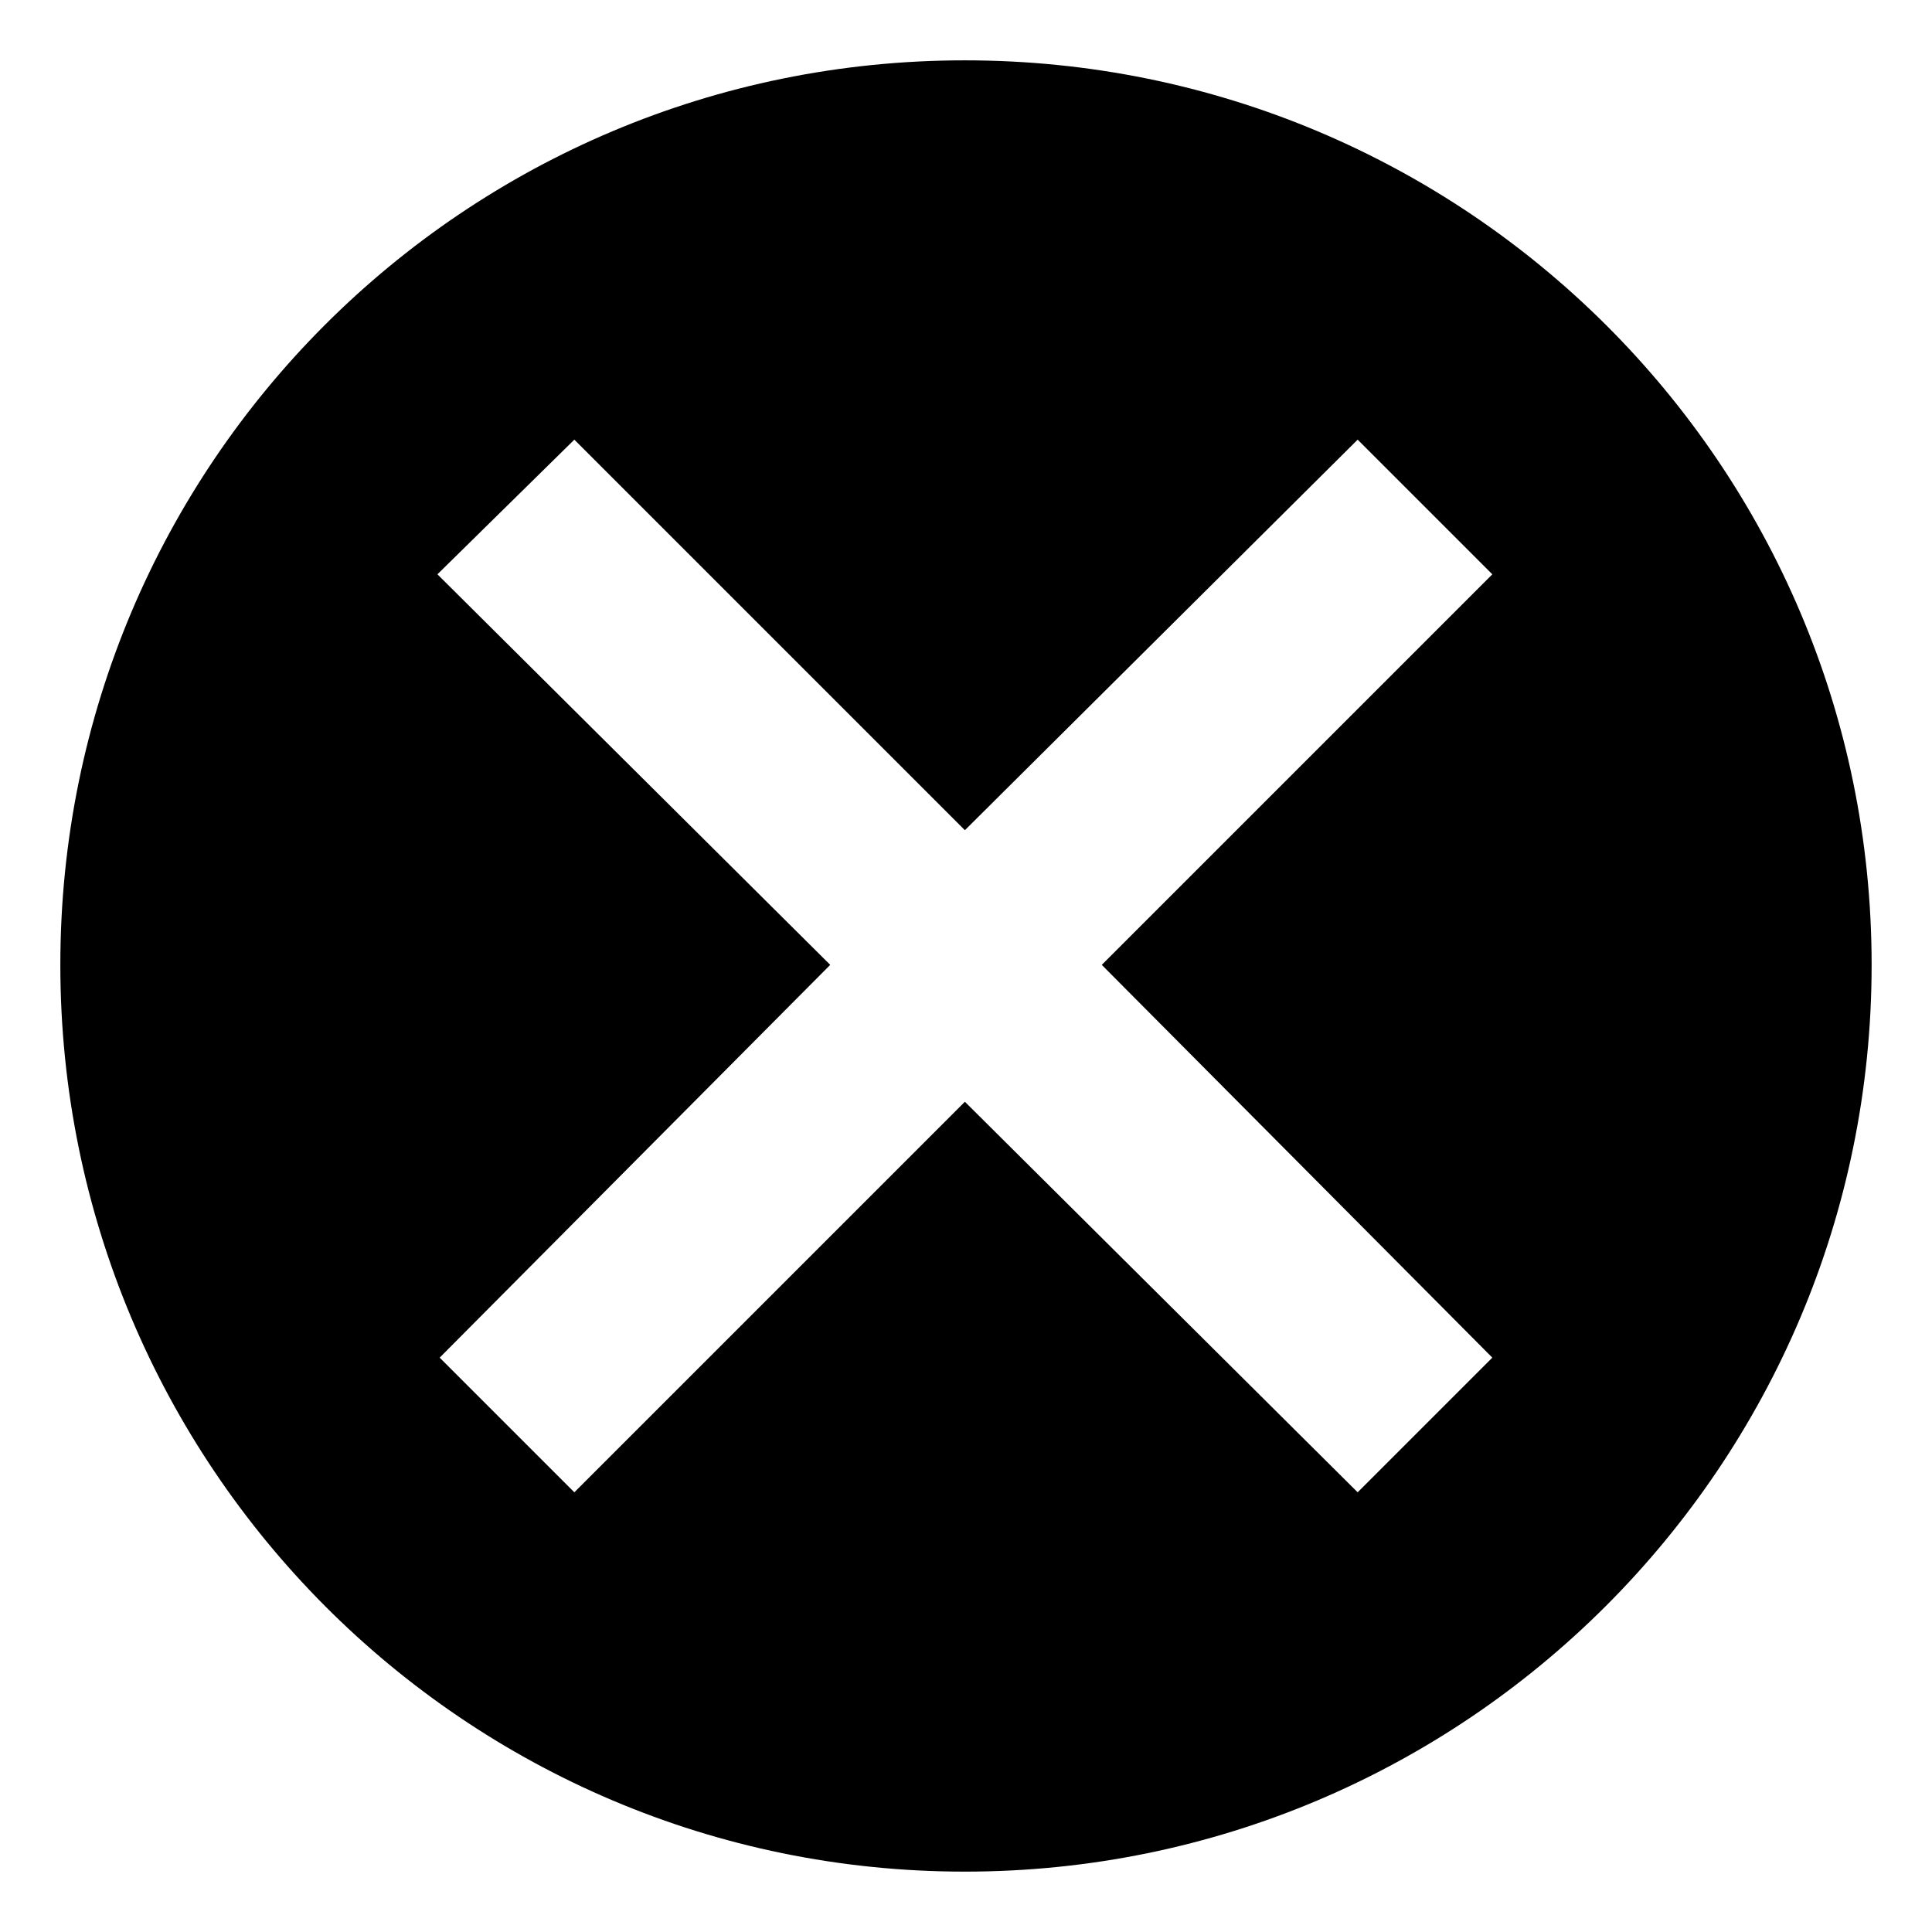
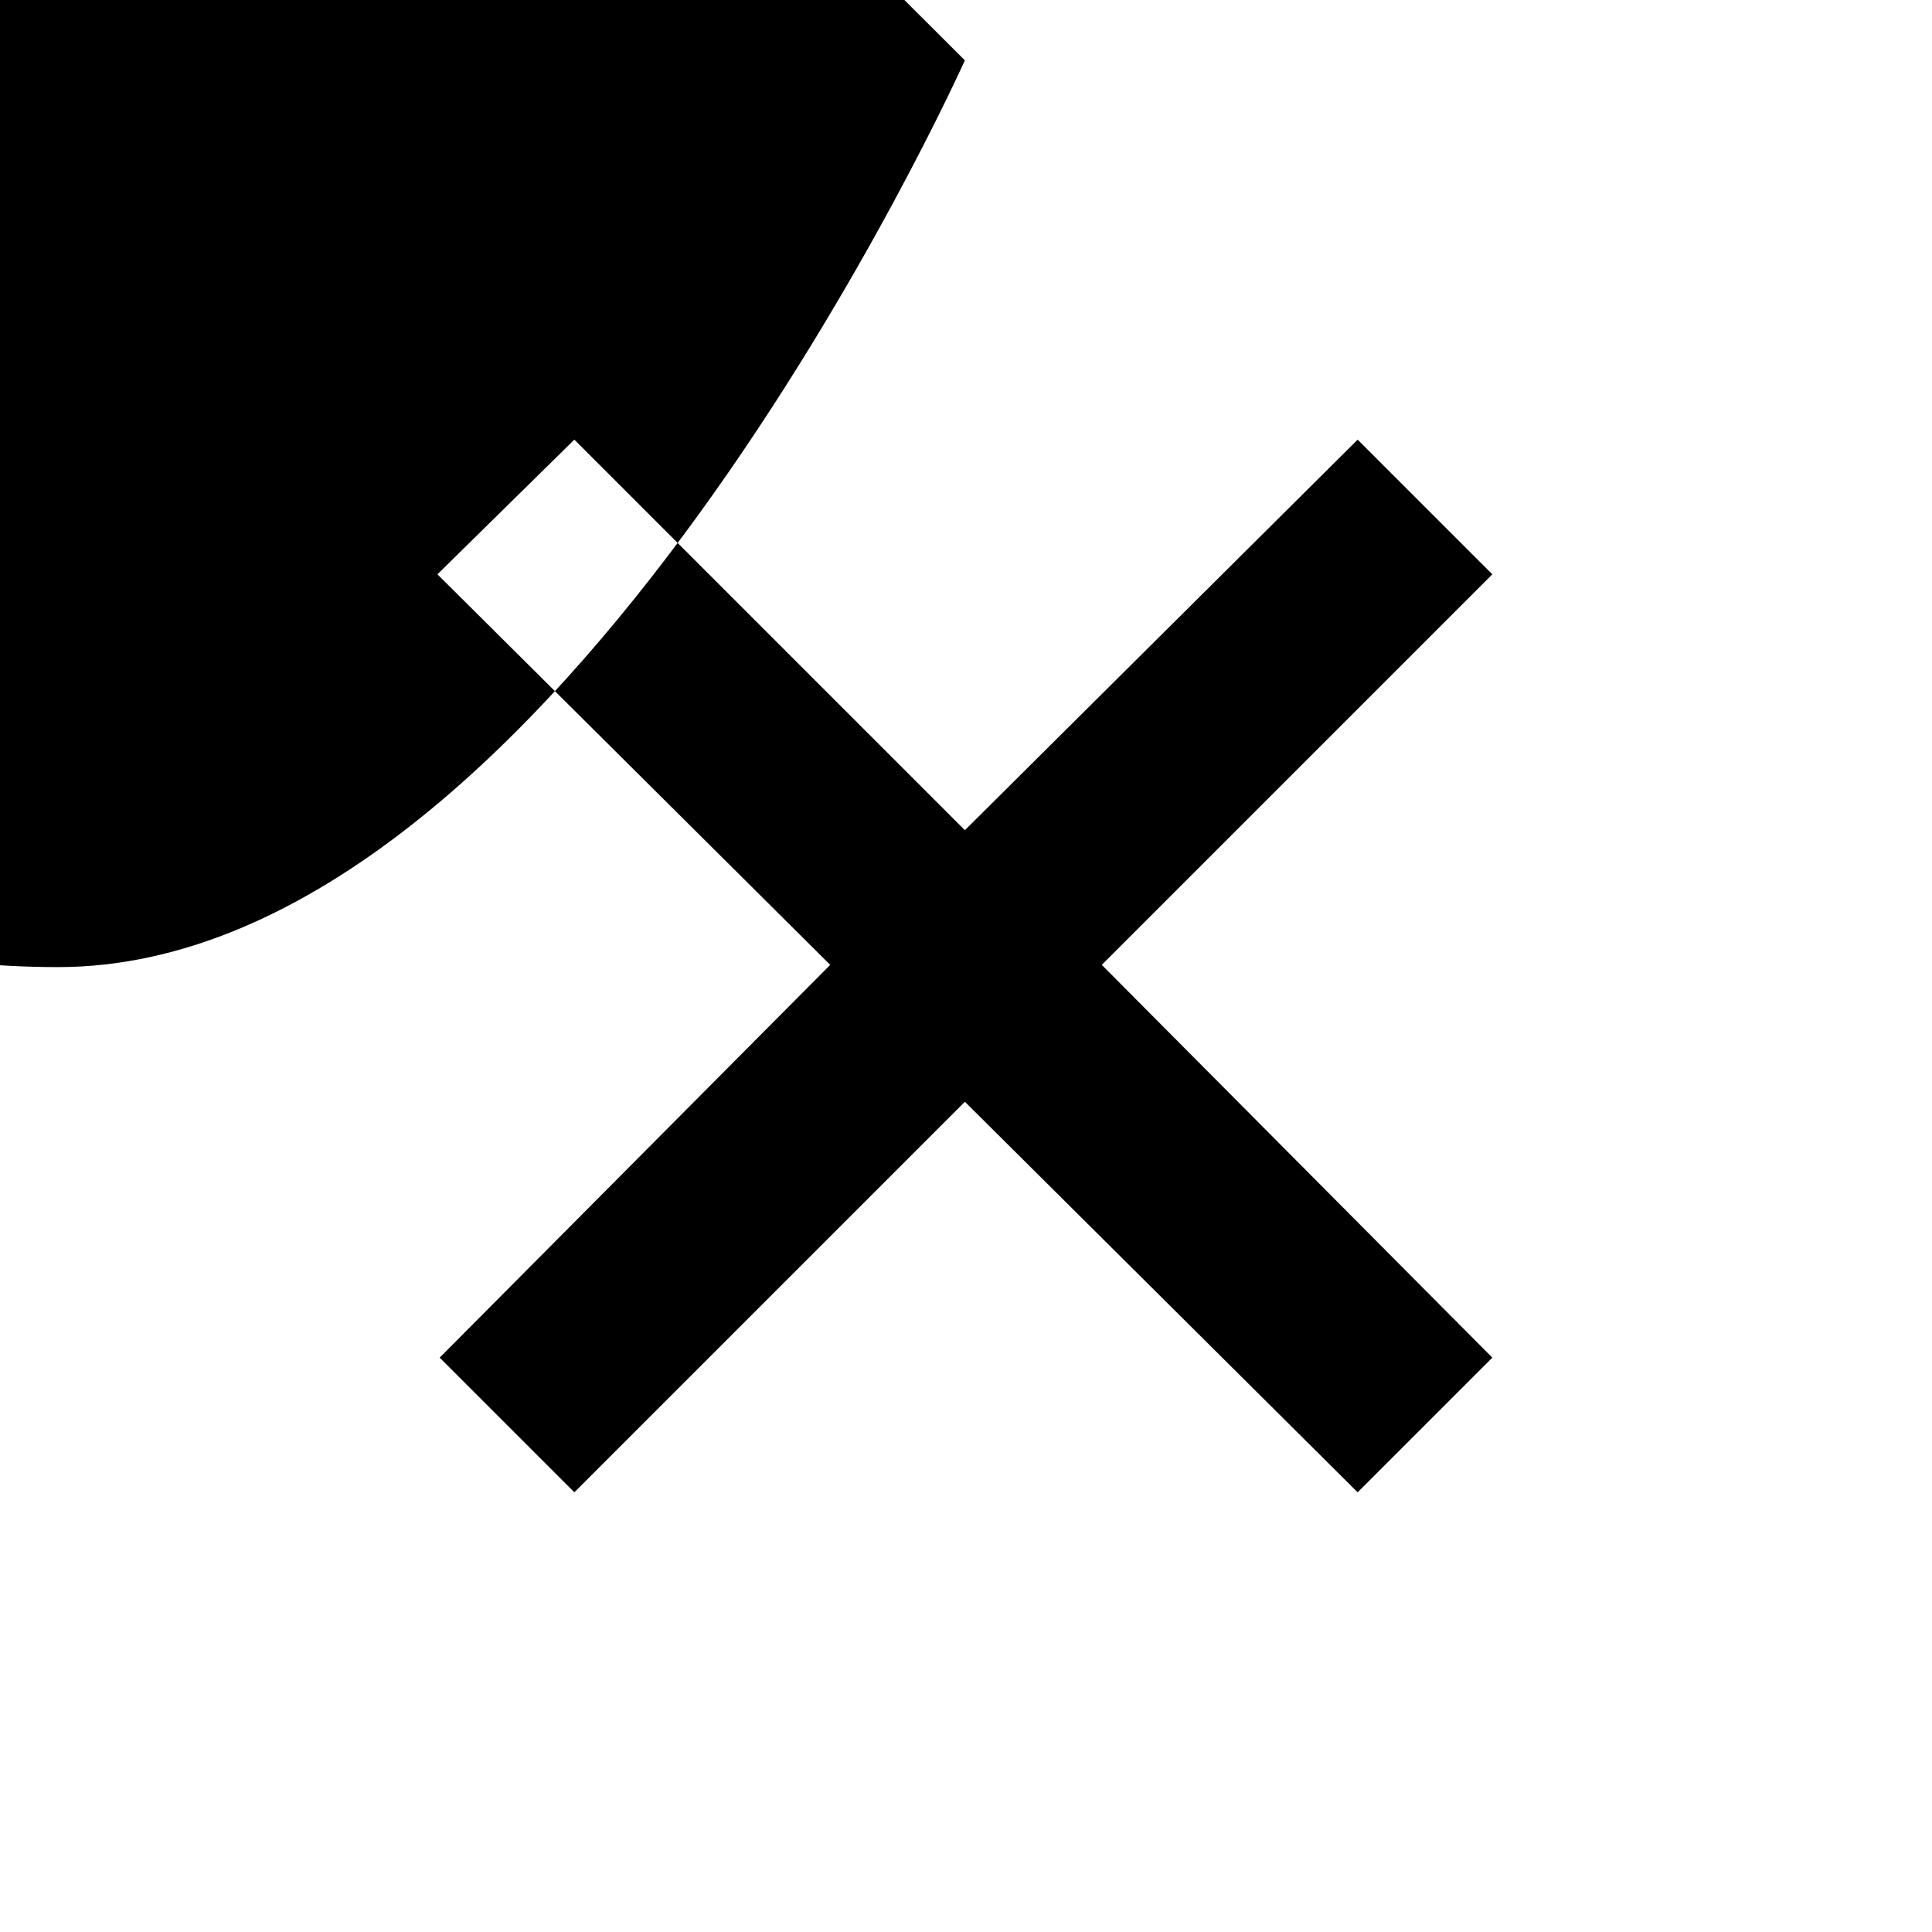
<svg xmlns="http://www.w3.org/2000/svg" fill="#000000" width="800px" height="800px" version="1.1" viewBox="144 144 512 512">
-   <path d="m399.7 159.99c132.64 0 240.3 107.07 240.3 239.71s-107.66 240.3-240.3 240.3-239.71-107.66-239.71-240.3 107.07-239.71 239.71-239.71zm-139.78 136.21 36.285-35.688 103.5 103.5 104.09-103.5 35.688 35.688-103.5 103.5 103.5 104.09-35.688 35.688-104.09-103.5-103.5 103.5-35.688-35.688 103.5-104.09-104.09-103.5z" fill-rule="evenodd" />
+   <path d="m399.7 159.99s-107.66 240.3-240.3 240.3-239.71-107.66-239.71-240.3 107.07-239.71 239.71-239.71zm-139.78 136.21 36.285-35.688 103.5 103.5 104.09-103.5 35.688 35.688-103.5 103.5 103.5 104.09-35.688 35.688-104.09-103.5-103.5 103.5-35.688-35.688 103.5-104.09-104.09-103.5z" fill-rule="evenodd" />
</svg>